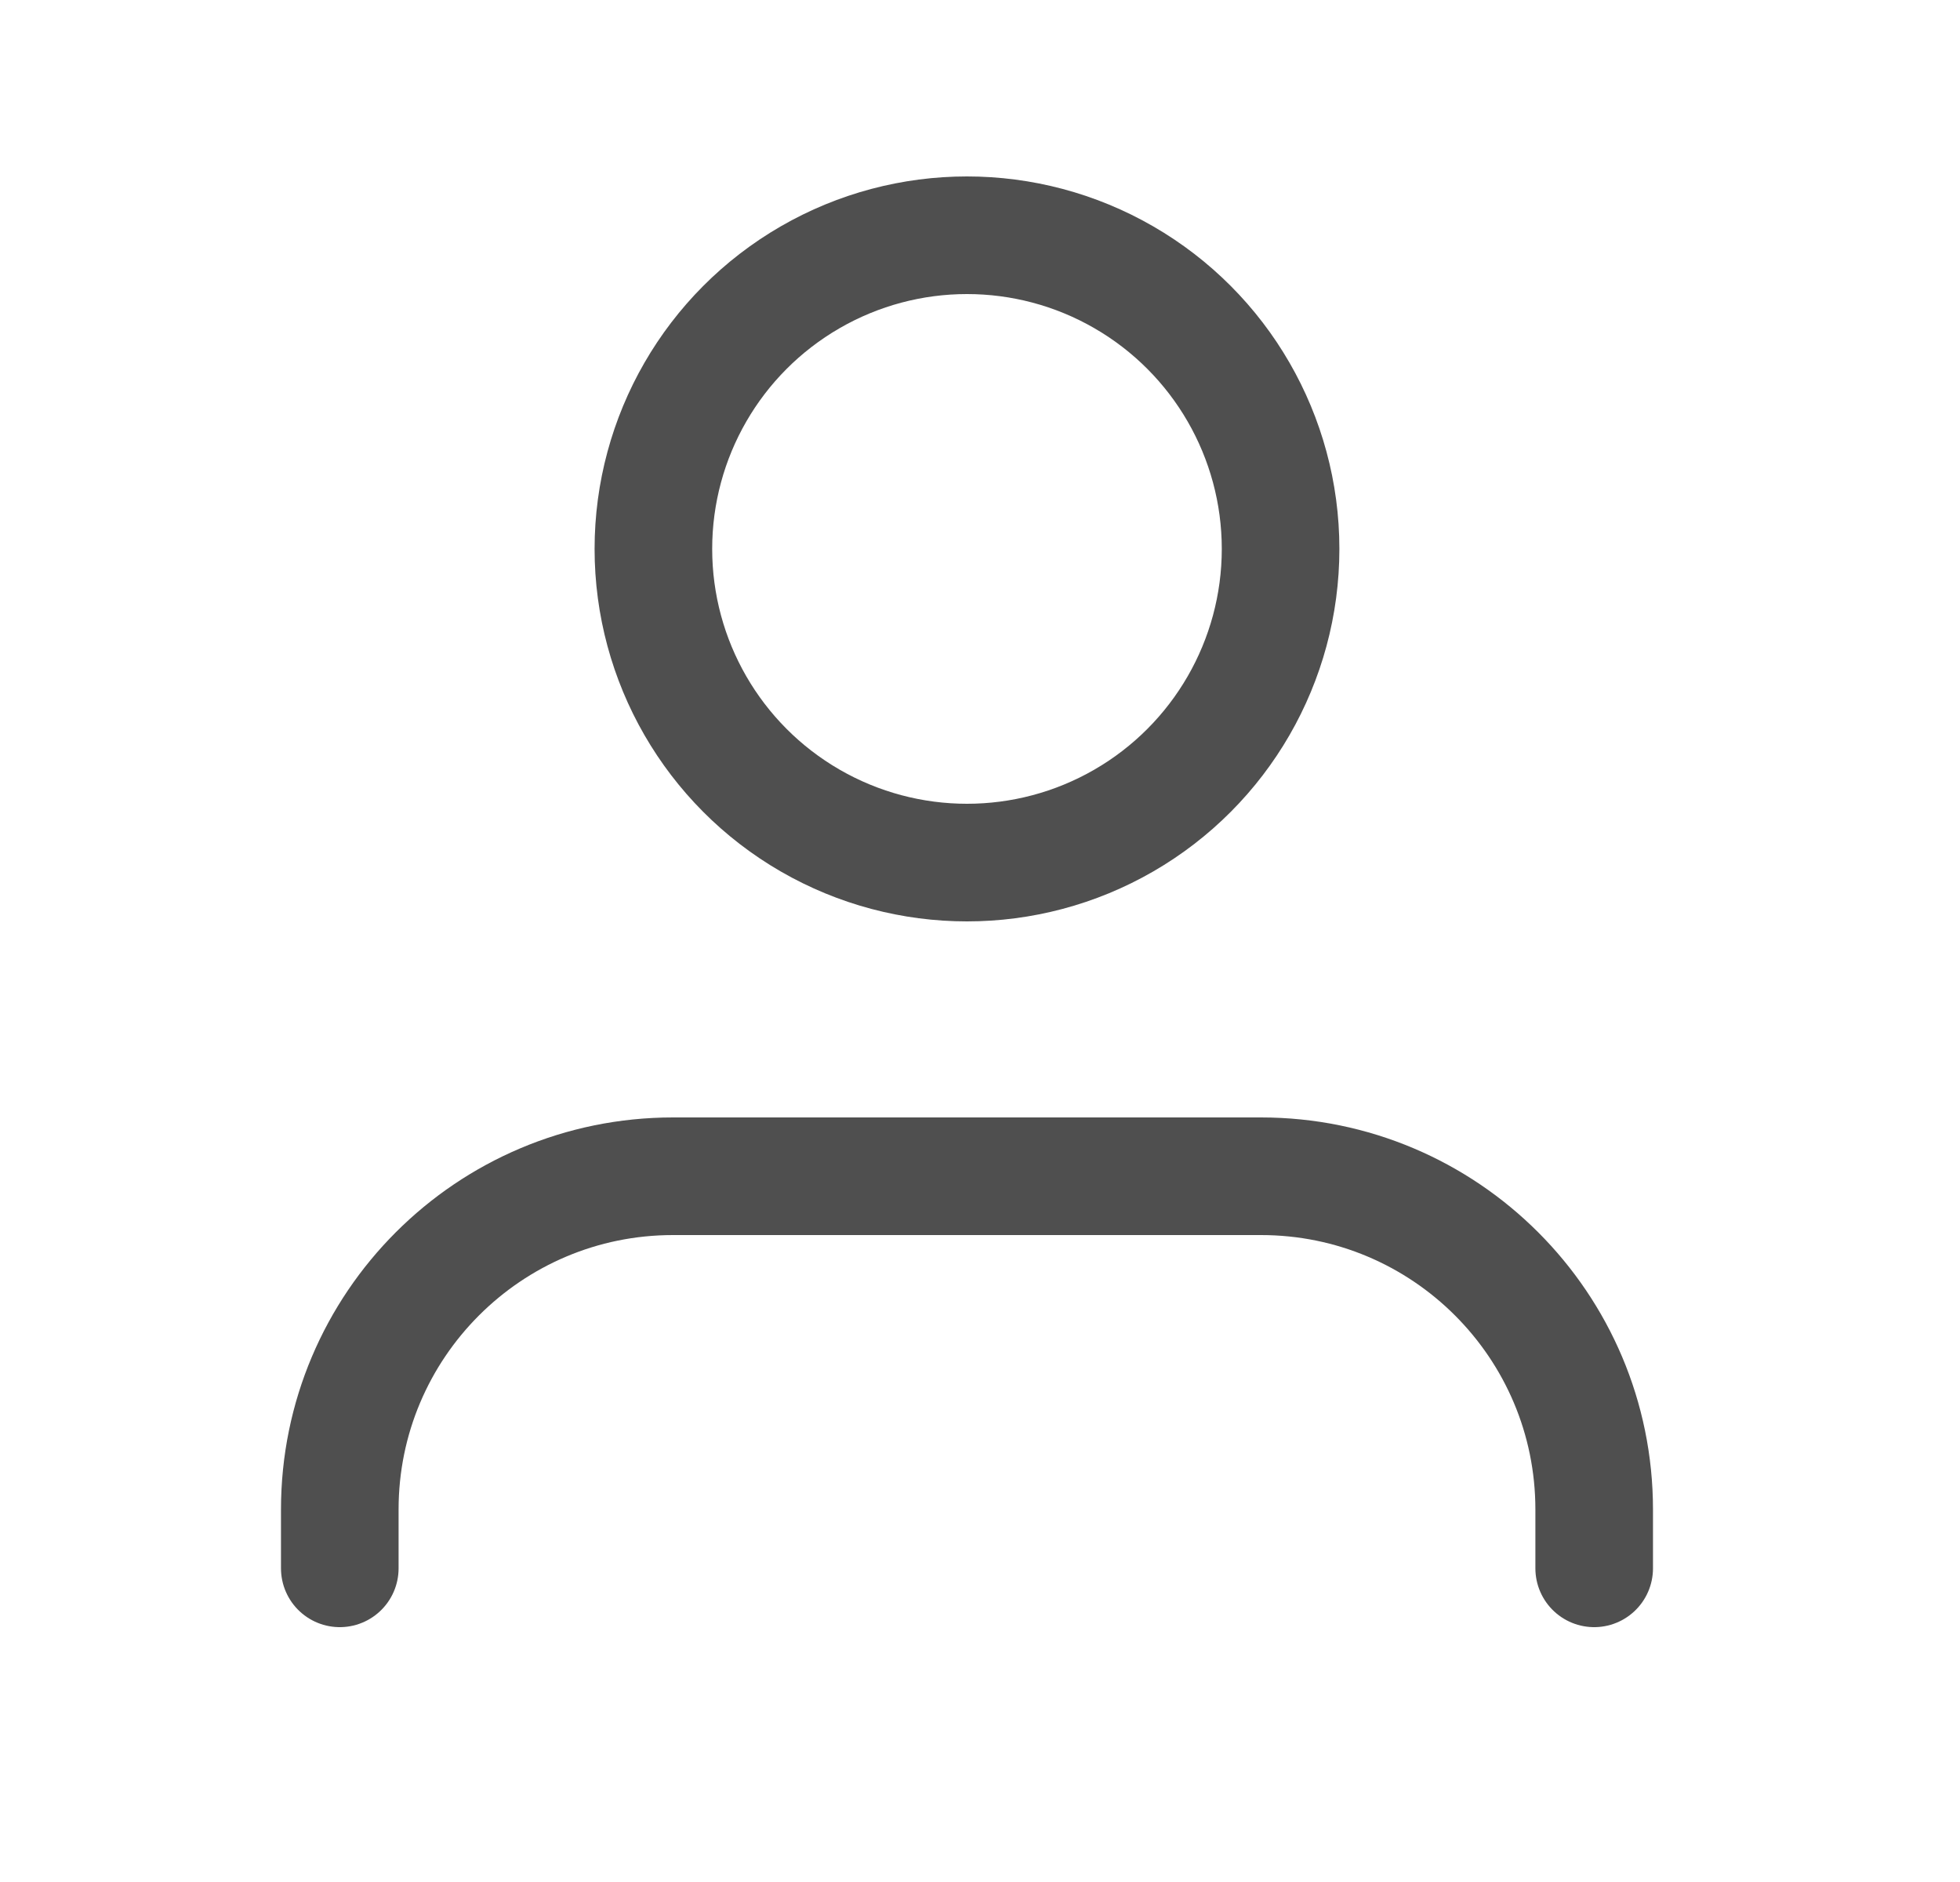
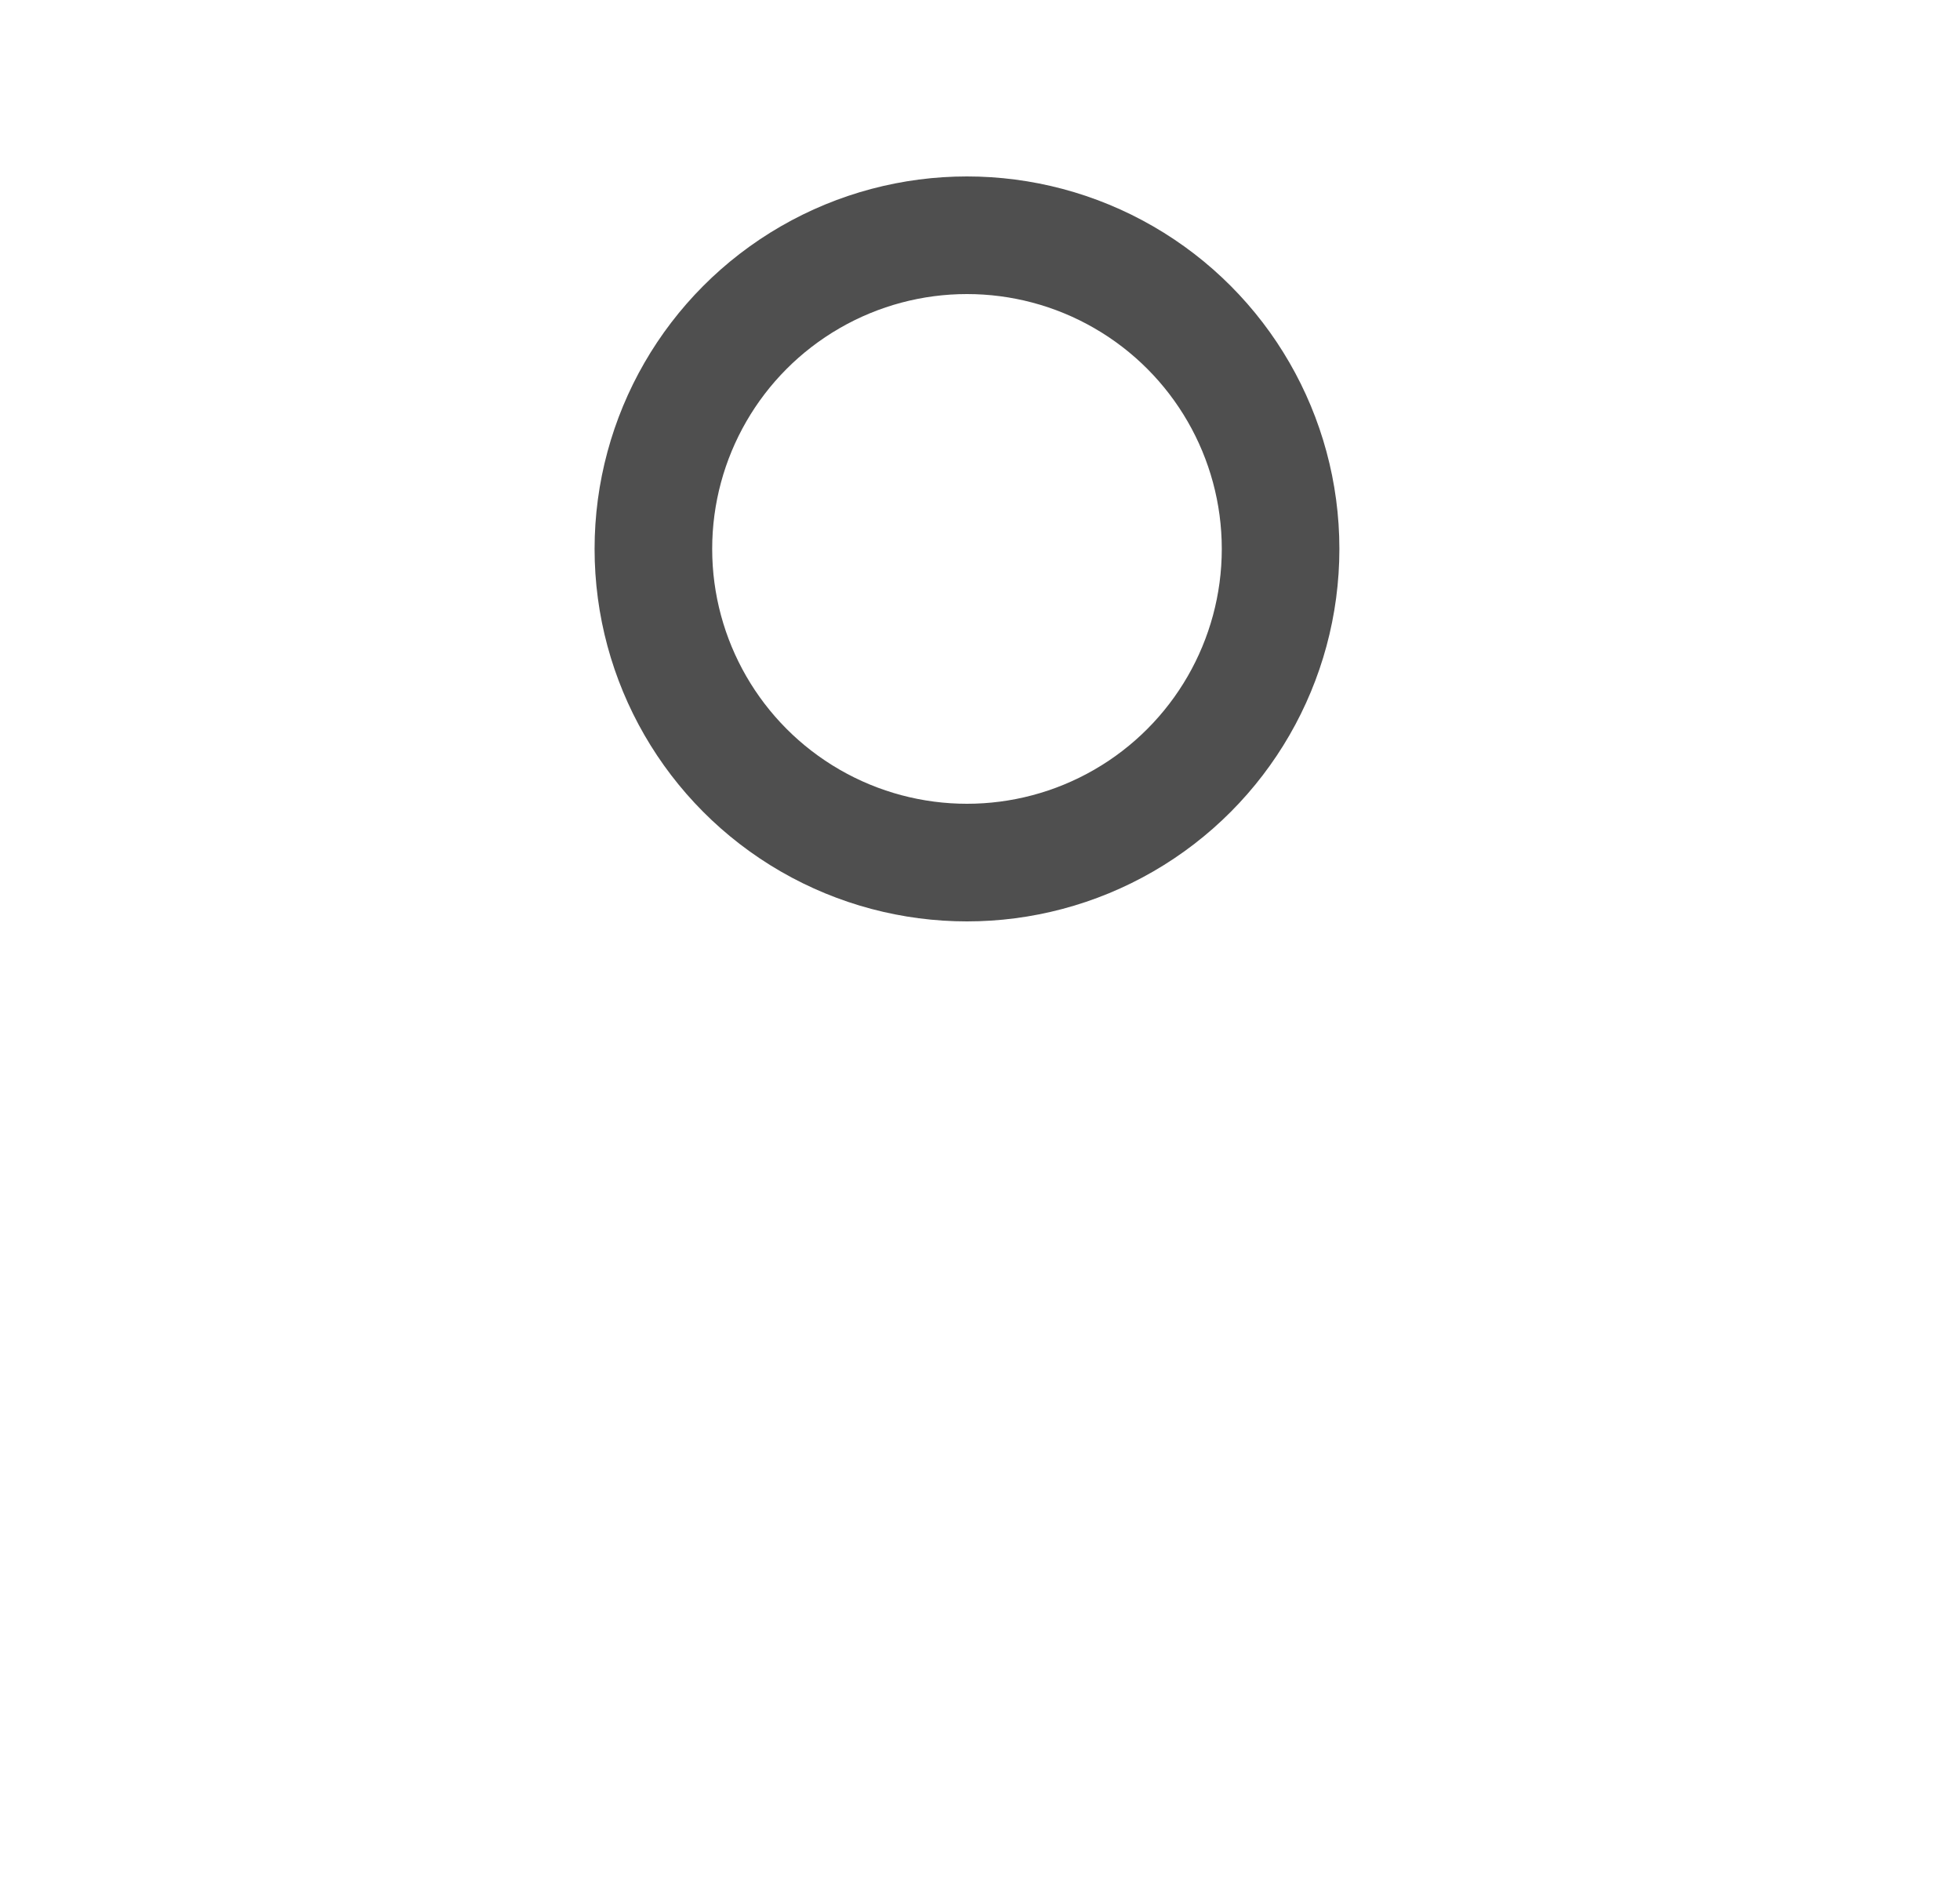
<svg xmlns="http://www.w3.org/2000/svg" width="25" height="24" viewBox="0 0 25 24" fill="none">
-   <path d="M20.334 20V19.25C20.334 16.903 18.431 15 16.084 15H8.584C6.237 15 4.334 16.903 4.334 19.25V20" stroke="#4F4F4F" stroke-width="1.5" stroke-linecap="round" stroke-linejoin="round" />
  <circle cx="12.334" cy="7" r="4" stroke="#4F4F4F" stroke-width="1.5" stroke-linecap="round" stroke-linejoin="round" />
</svg>